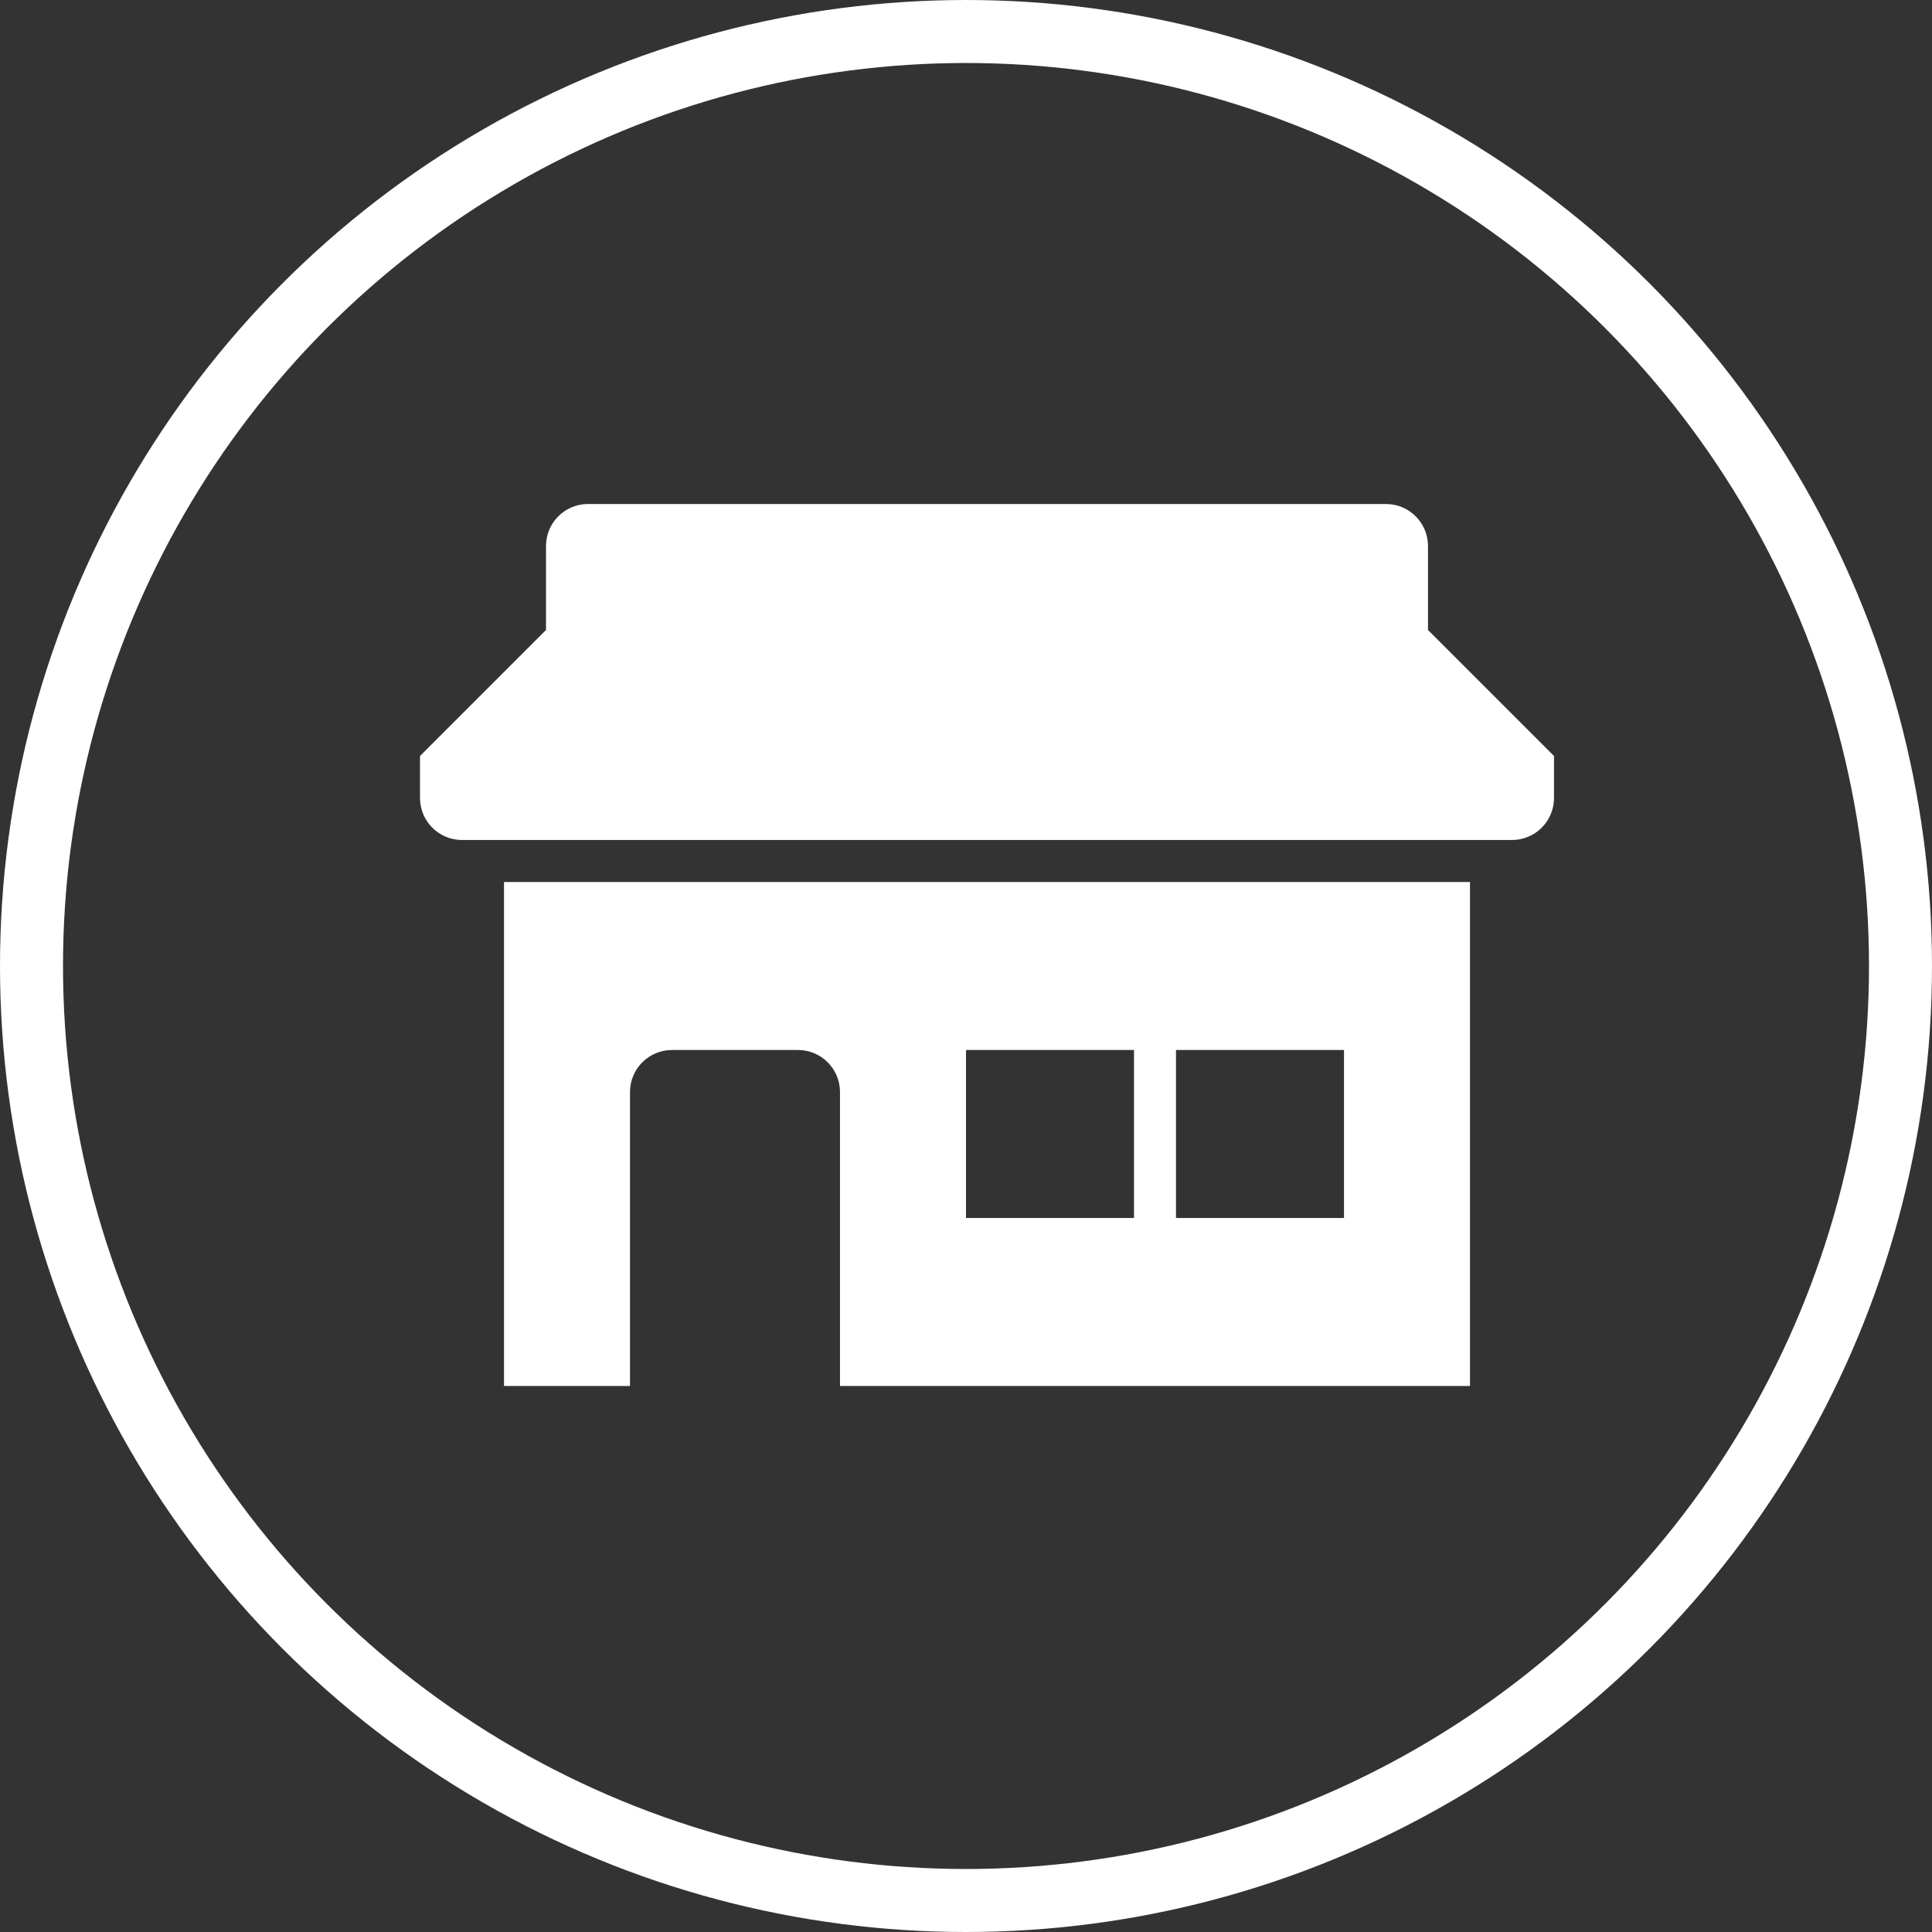
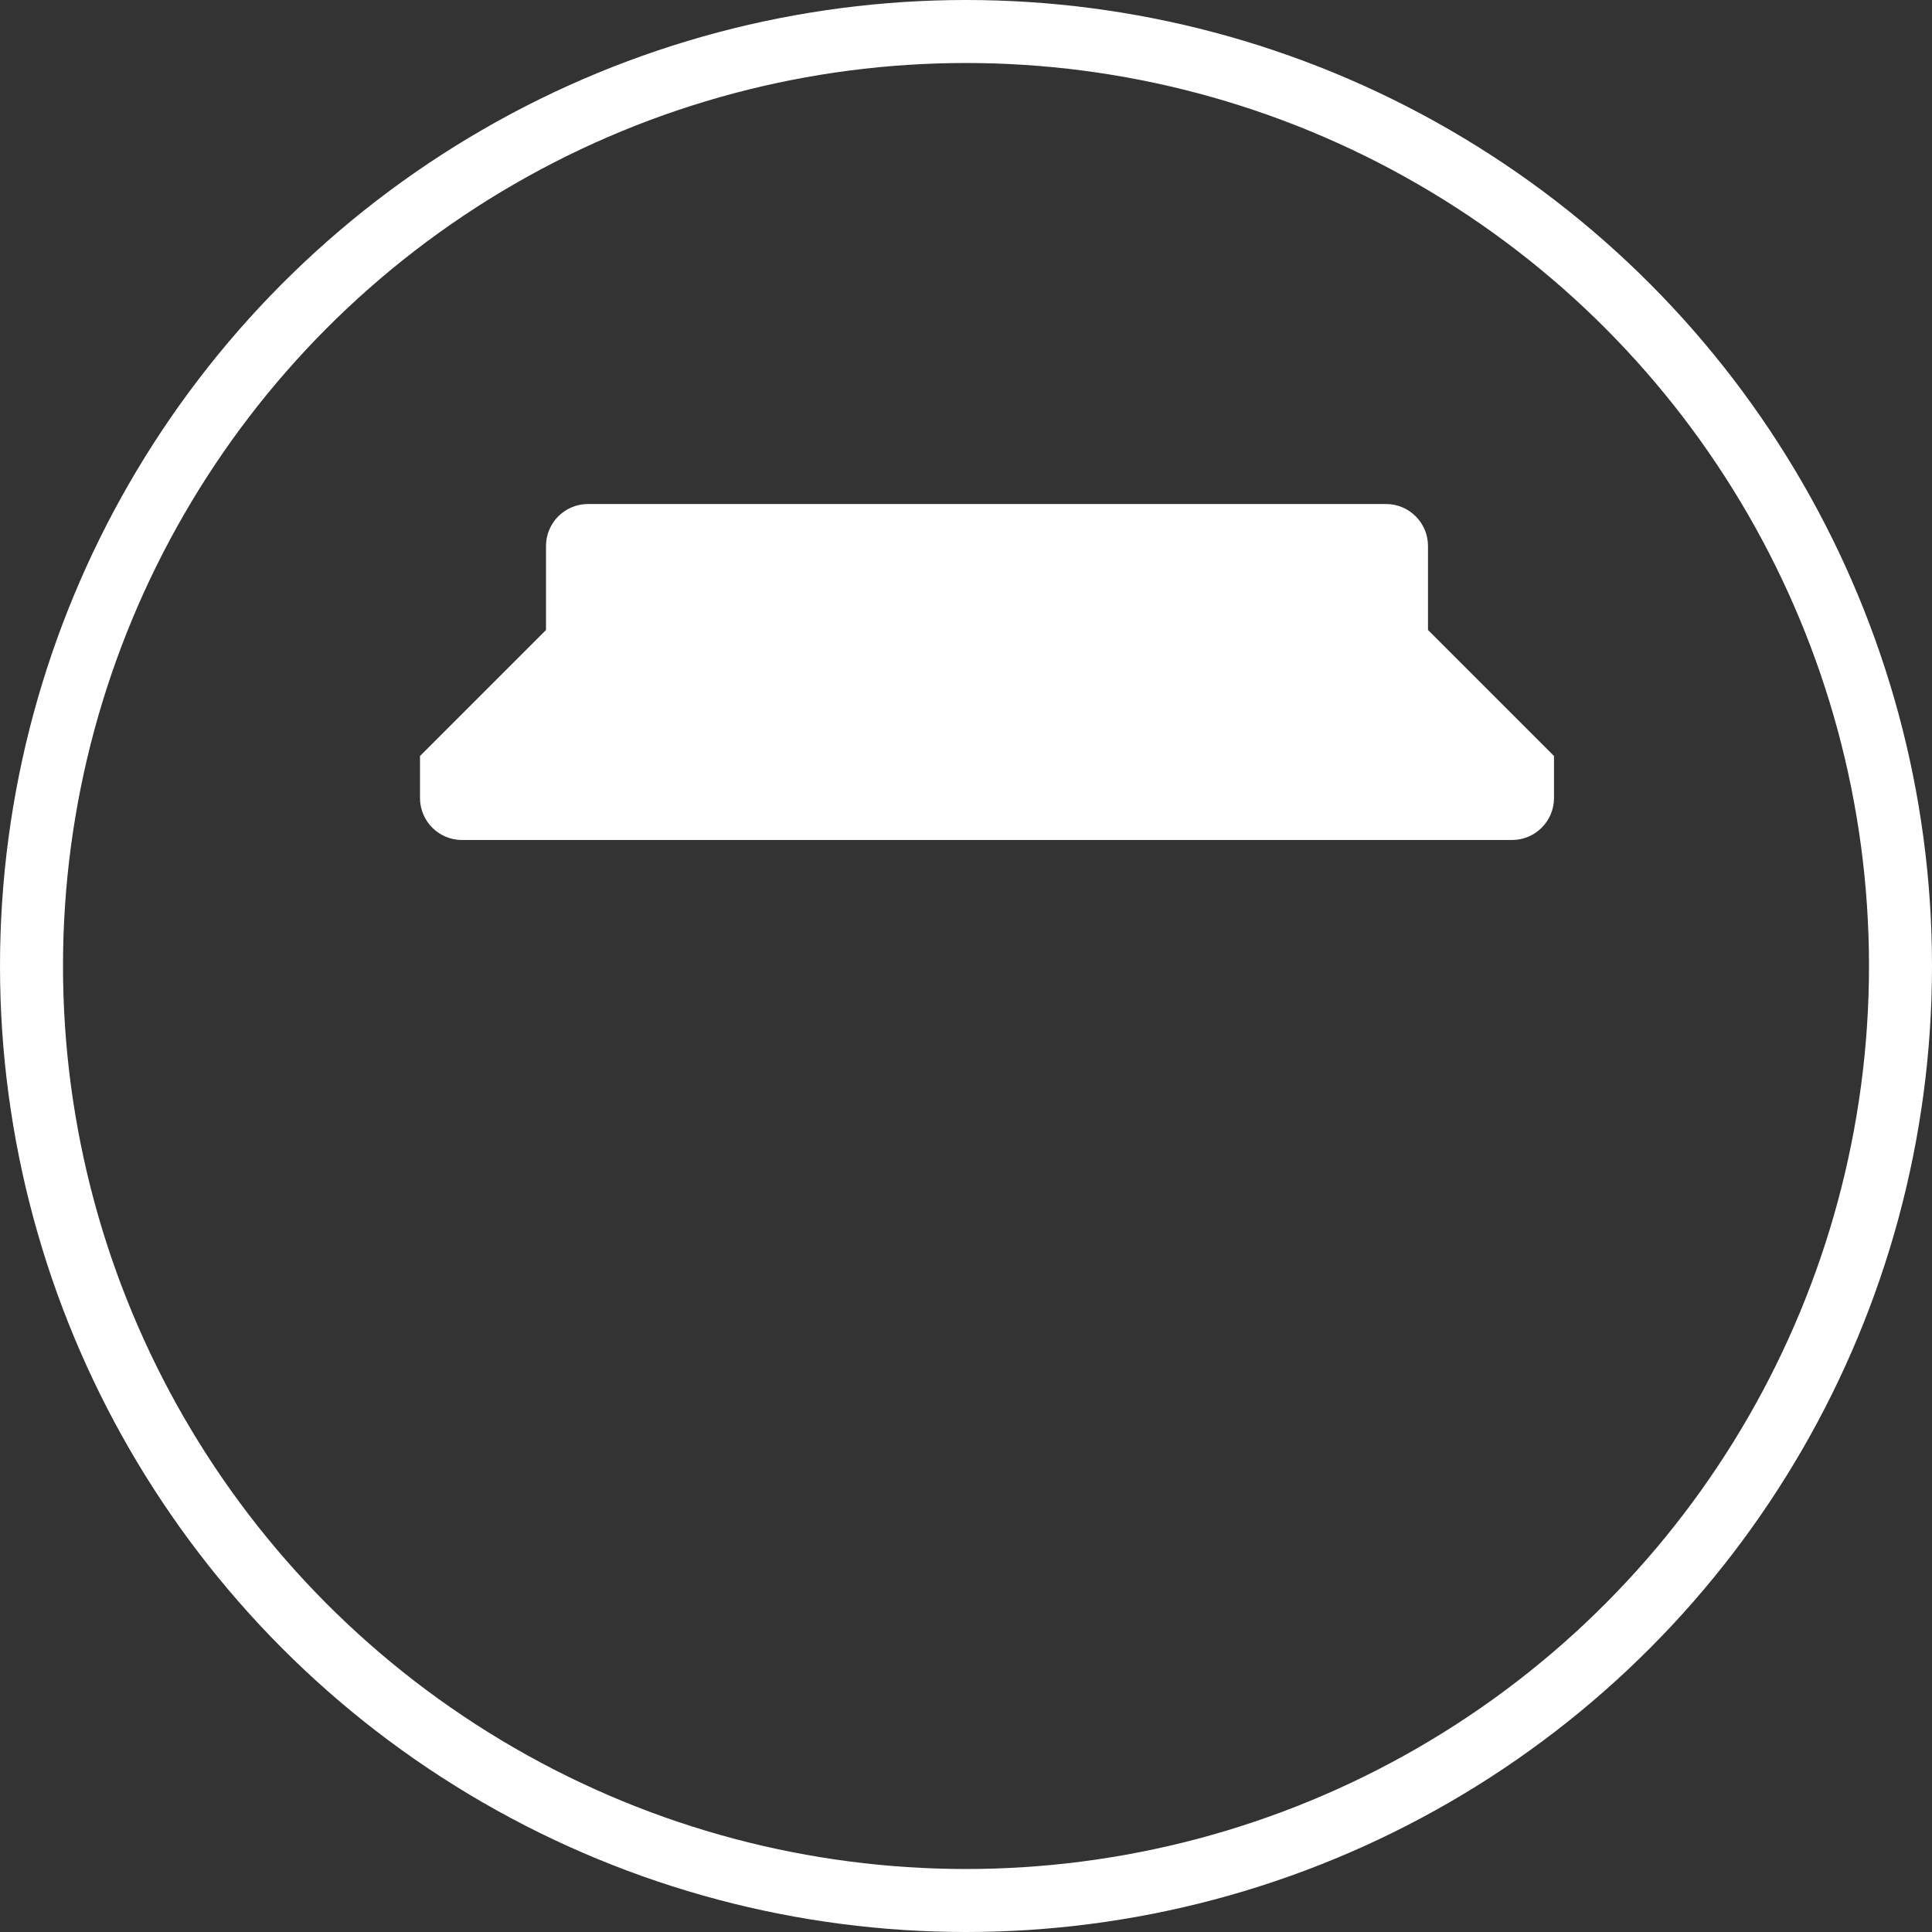
<svg xmlns="http://www.w3.org/2000/svg" width="46" height="46" viewBox="0 0 46 46" fill="none">
  <rect x="0" y="0" width="46" height="46" fill="#333333" stroke="none" />
  <circle cx="23" cy="23" r="22.25" stroke="white" stroke-width="1.5" />
-   <path d="M34 13C34 12.448 33.552 12 33 12H14C13.448 12 13 12.448 13 13V15L10 18V19C10 19.552 10.448 20 11 20H36C36.552 20 37 19.552 37 19V18L34 15V13Z" fill="white" />
-   <path fill-rule="evenodd" clip-rule="evenodd" d="M35 21H12V33H15V26C15 25.448 15.448 25 16 25H19C19.552 25 20 25.448 20 26V33H35V21ZM27 25H23V29H27V25ZM28 25H32V29H28V25Z" fill="white" />
+   <path d="M34 13C34 12.448 33.552 12 33 12H14C13.448 12 13 12.448 13 13V15L10 18V19C10 19.552 10.448 20 11 20H36C36.552 20 37 19.552 37 19V18L34 15Z" fill="white" />
</svg>